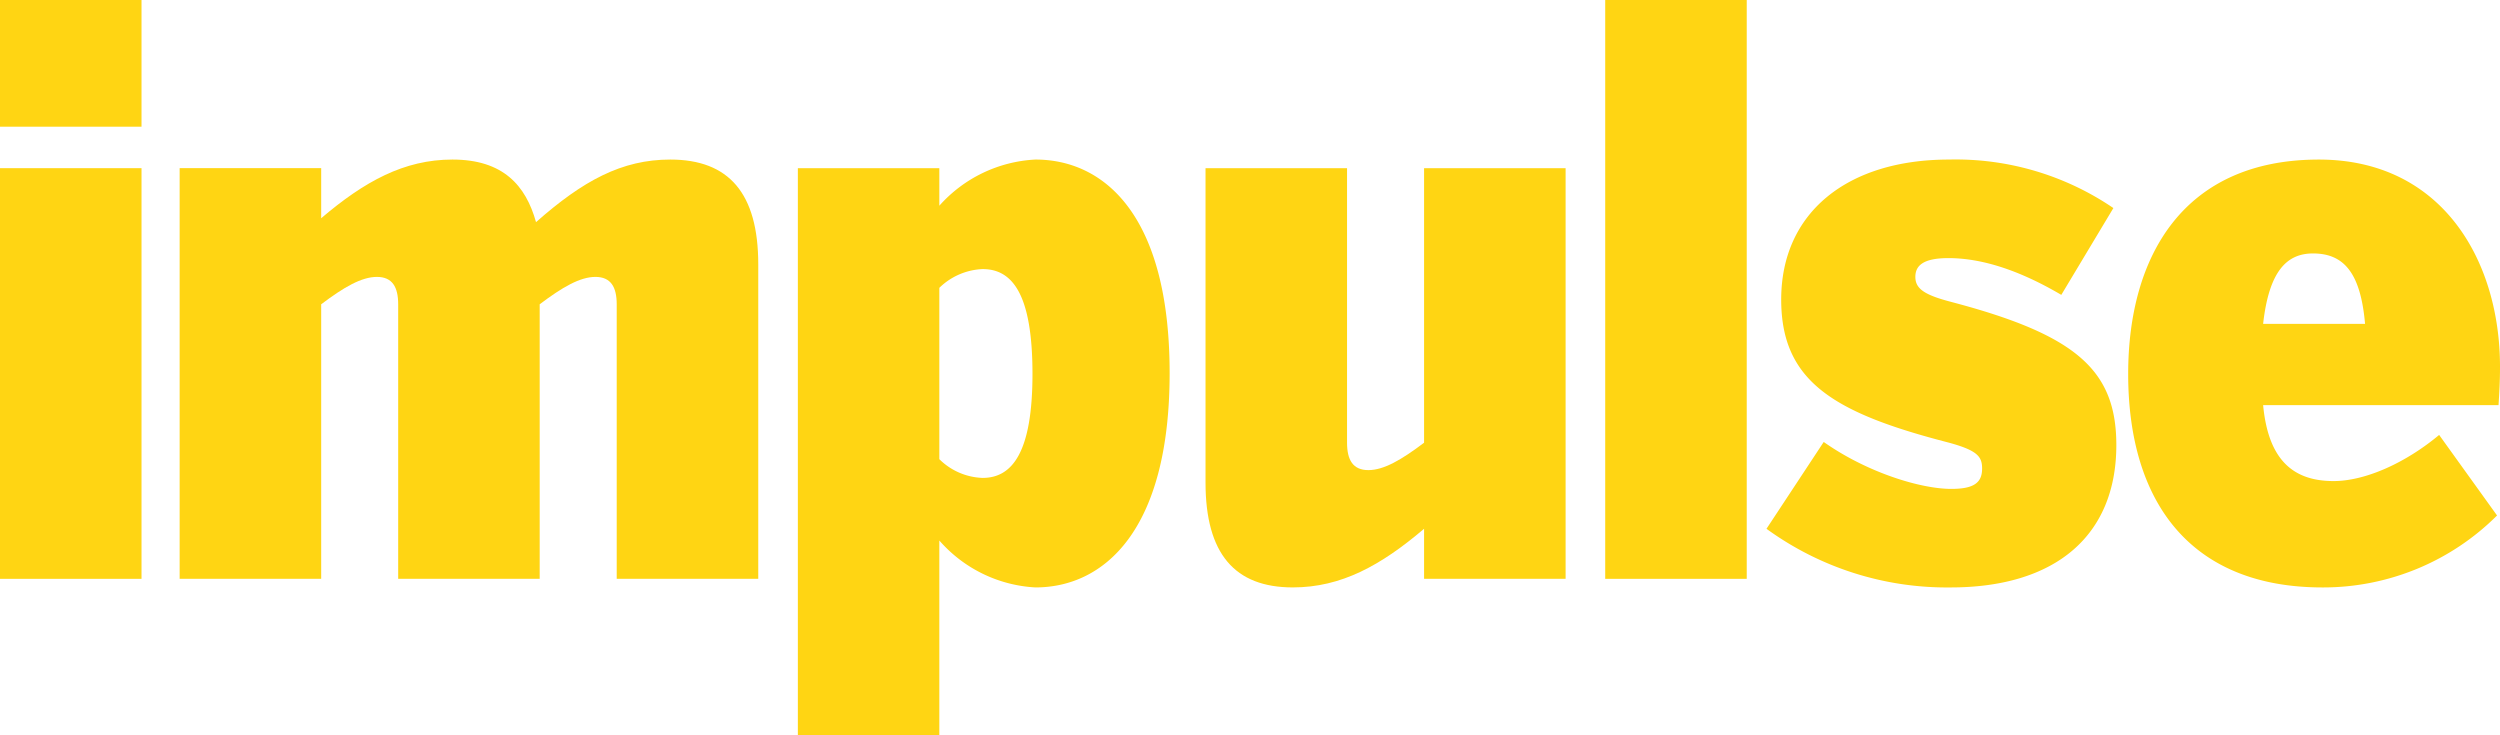
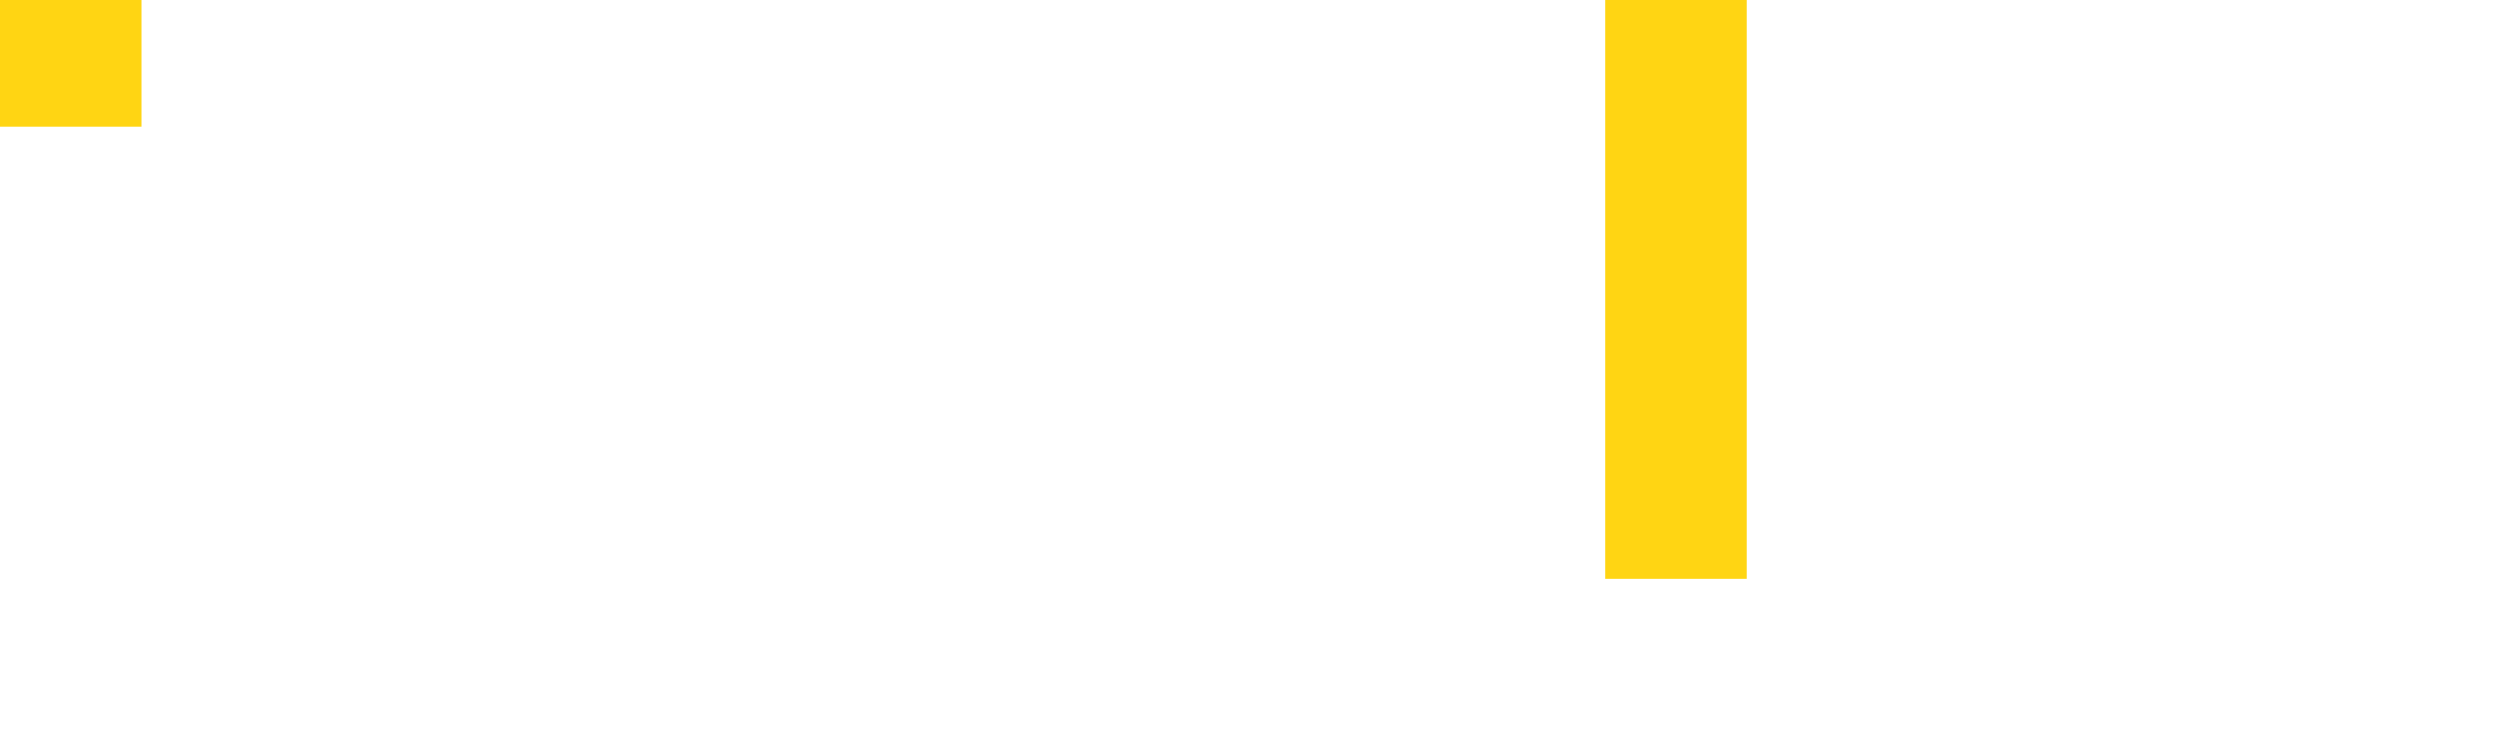
<svg xmlns="http://www.w3.org/2000/svg" width="204.004" height="60" viewBox="0 0 204.004 60">
  <defs>
    <clipPath id="a">
-       <path d="M0-2.91H204v-60H0Z" transform="translate(0 62.91)" fill="#ffd513" />
-     </clipPath>
+       </clipPath>
  </defs>
  <g style="isolation:isolate">
    <path d="M0-52.571H11.548V-62.91H0Z" transform="translate(0 62.91)" fill="#ffd513" />
-     <path d="M0-15.01H11.548V-48.521H0Z" transform="translate(0 62.244)" fill="#ffd513" />
    <g clip-path="url(#a)">
      <g transform="translate(14.659 13.02)">
        <path d="M-2.5,0c-3.95,0-7.122,1.724-10.954,5.107-.836-3-2.69-5.107-6.82-5.107-3.948,0-7.18,1.786-10.711,4.787V.7h-11.55v33.51h11.55v-22.4c1.858-1.4,3.291-2.234,4.549-2.234s1.734.829,1.734,2.234v22.4h11.547v-22.4c1.856-1.4,3.294-2.234,4.551-2.234s1.735.829,1.735,2.234v22.4H4.681V8.554C4.681,2.746,2.284,0-2.5,0" transform="translate(42.535 0)" fill="#ffd513" />
      </g>
      <g transform="translate(65.106 13.02)">
        <path d="M-.942-1.26A5.258,5.258,0,0,1-4.474-2.789V-16.77A5.367,5.367,0,0,1-.942-18.3c2.393,0,4.069,1.977,4.069,8.554C3.127-3.3,1.452-1.26-.942-1.26M3.365-27.238A11.257,11.257,0,0,0-4.474-23.47v-3.064H-16.019V19.741H-4.474V3.849A11.213,11.213,0,0,0,3.365,7.677c5.568,0,10.954-4.593,10.954-17.489,0-12.957-5.386-17.426-10.954-17.426" transform="translate(16.019 27.238)" fill="#ffd513" />
      </g>
      <g transform="translate(98.373 13.724)">
-         <path d="M-1.114-1.087C-2.97.318-4.407,1.149-5.663,1.149S-7.4.318-7.4-1.087v-22.4H-18.948V2.171c0,5.81,2.392,8.55,7.122,8.55,3.948,0,7.18-1.786,10.712-4.785v4.084H10.435v-33.51H-1.114Z" transform="translate(18.948 23.489)" fill="#ffd513" />
-       </g>
+         </g>
    </g>
    <path d="M139.17-15.676h11.548V-62.91H139.17Z" transform="translate(-8.182 62.91)" fill="#ffd513" />
    <g transform="translate(0 0)" clip-path="url(#a)">
      <g transform="translate(144.148 13.02)">
-         <path d="M-.942-.564c-2.215-.575-2.932-1.087-2.932-2.043,0-.894.6-1.533,2.694-1.533,2.691,0,5.744.959,9.215,3l4.25-7.084A22.835,22.835,0,0,0-1.121-12.182c-8.316,0-13.7,4.34-13.7,11.426,0,6.7,4.309,9.256,13.7,11.68,2.334.639,2.694,1.148,2.694,2.109,0,1.149-.658,1.66-2.515,1.66-2.512,0-6.88-1.342-10.41-3.83l-4.67,7.085A25.011,25.011,0,0,0-1,22.734c8.619,0,13.526-4.276,13.526-11.617,0-6.128-3.293-9-13.468-11.68" transform="translate(16.022 12.182)" fill="#ffd513" />
-       </g>
+         </g>
      <g transform="translate(173.665 13.021)">
        <path d="M-.688-.65c.479-4.277,1.914-5.744,4.069-5.744,2.572,0,3.892,1.659,4.248,5.744ZM18.641,2.86c0-8.682-4.727-16.915-14.78-16.915C-7.212-14.055-11.7-6.14-11.7,3.436c0,10.532,5.147,17.424,15.856,17.424A20.081,20.081,0,0,0,18.4,14.988L13.675,8.415c-2.754,2.3-6.046,3.765-8.616,3.765-3.354,0-5.331-1.787-5.747-6.194H18.521c.059-.957.12-1.851.12-3.127" transform="translate(11.698 14.055)" fill="#ffd513" />
      </g>
    </g>
  </g>
</svg>